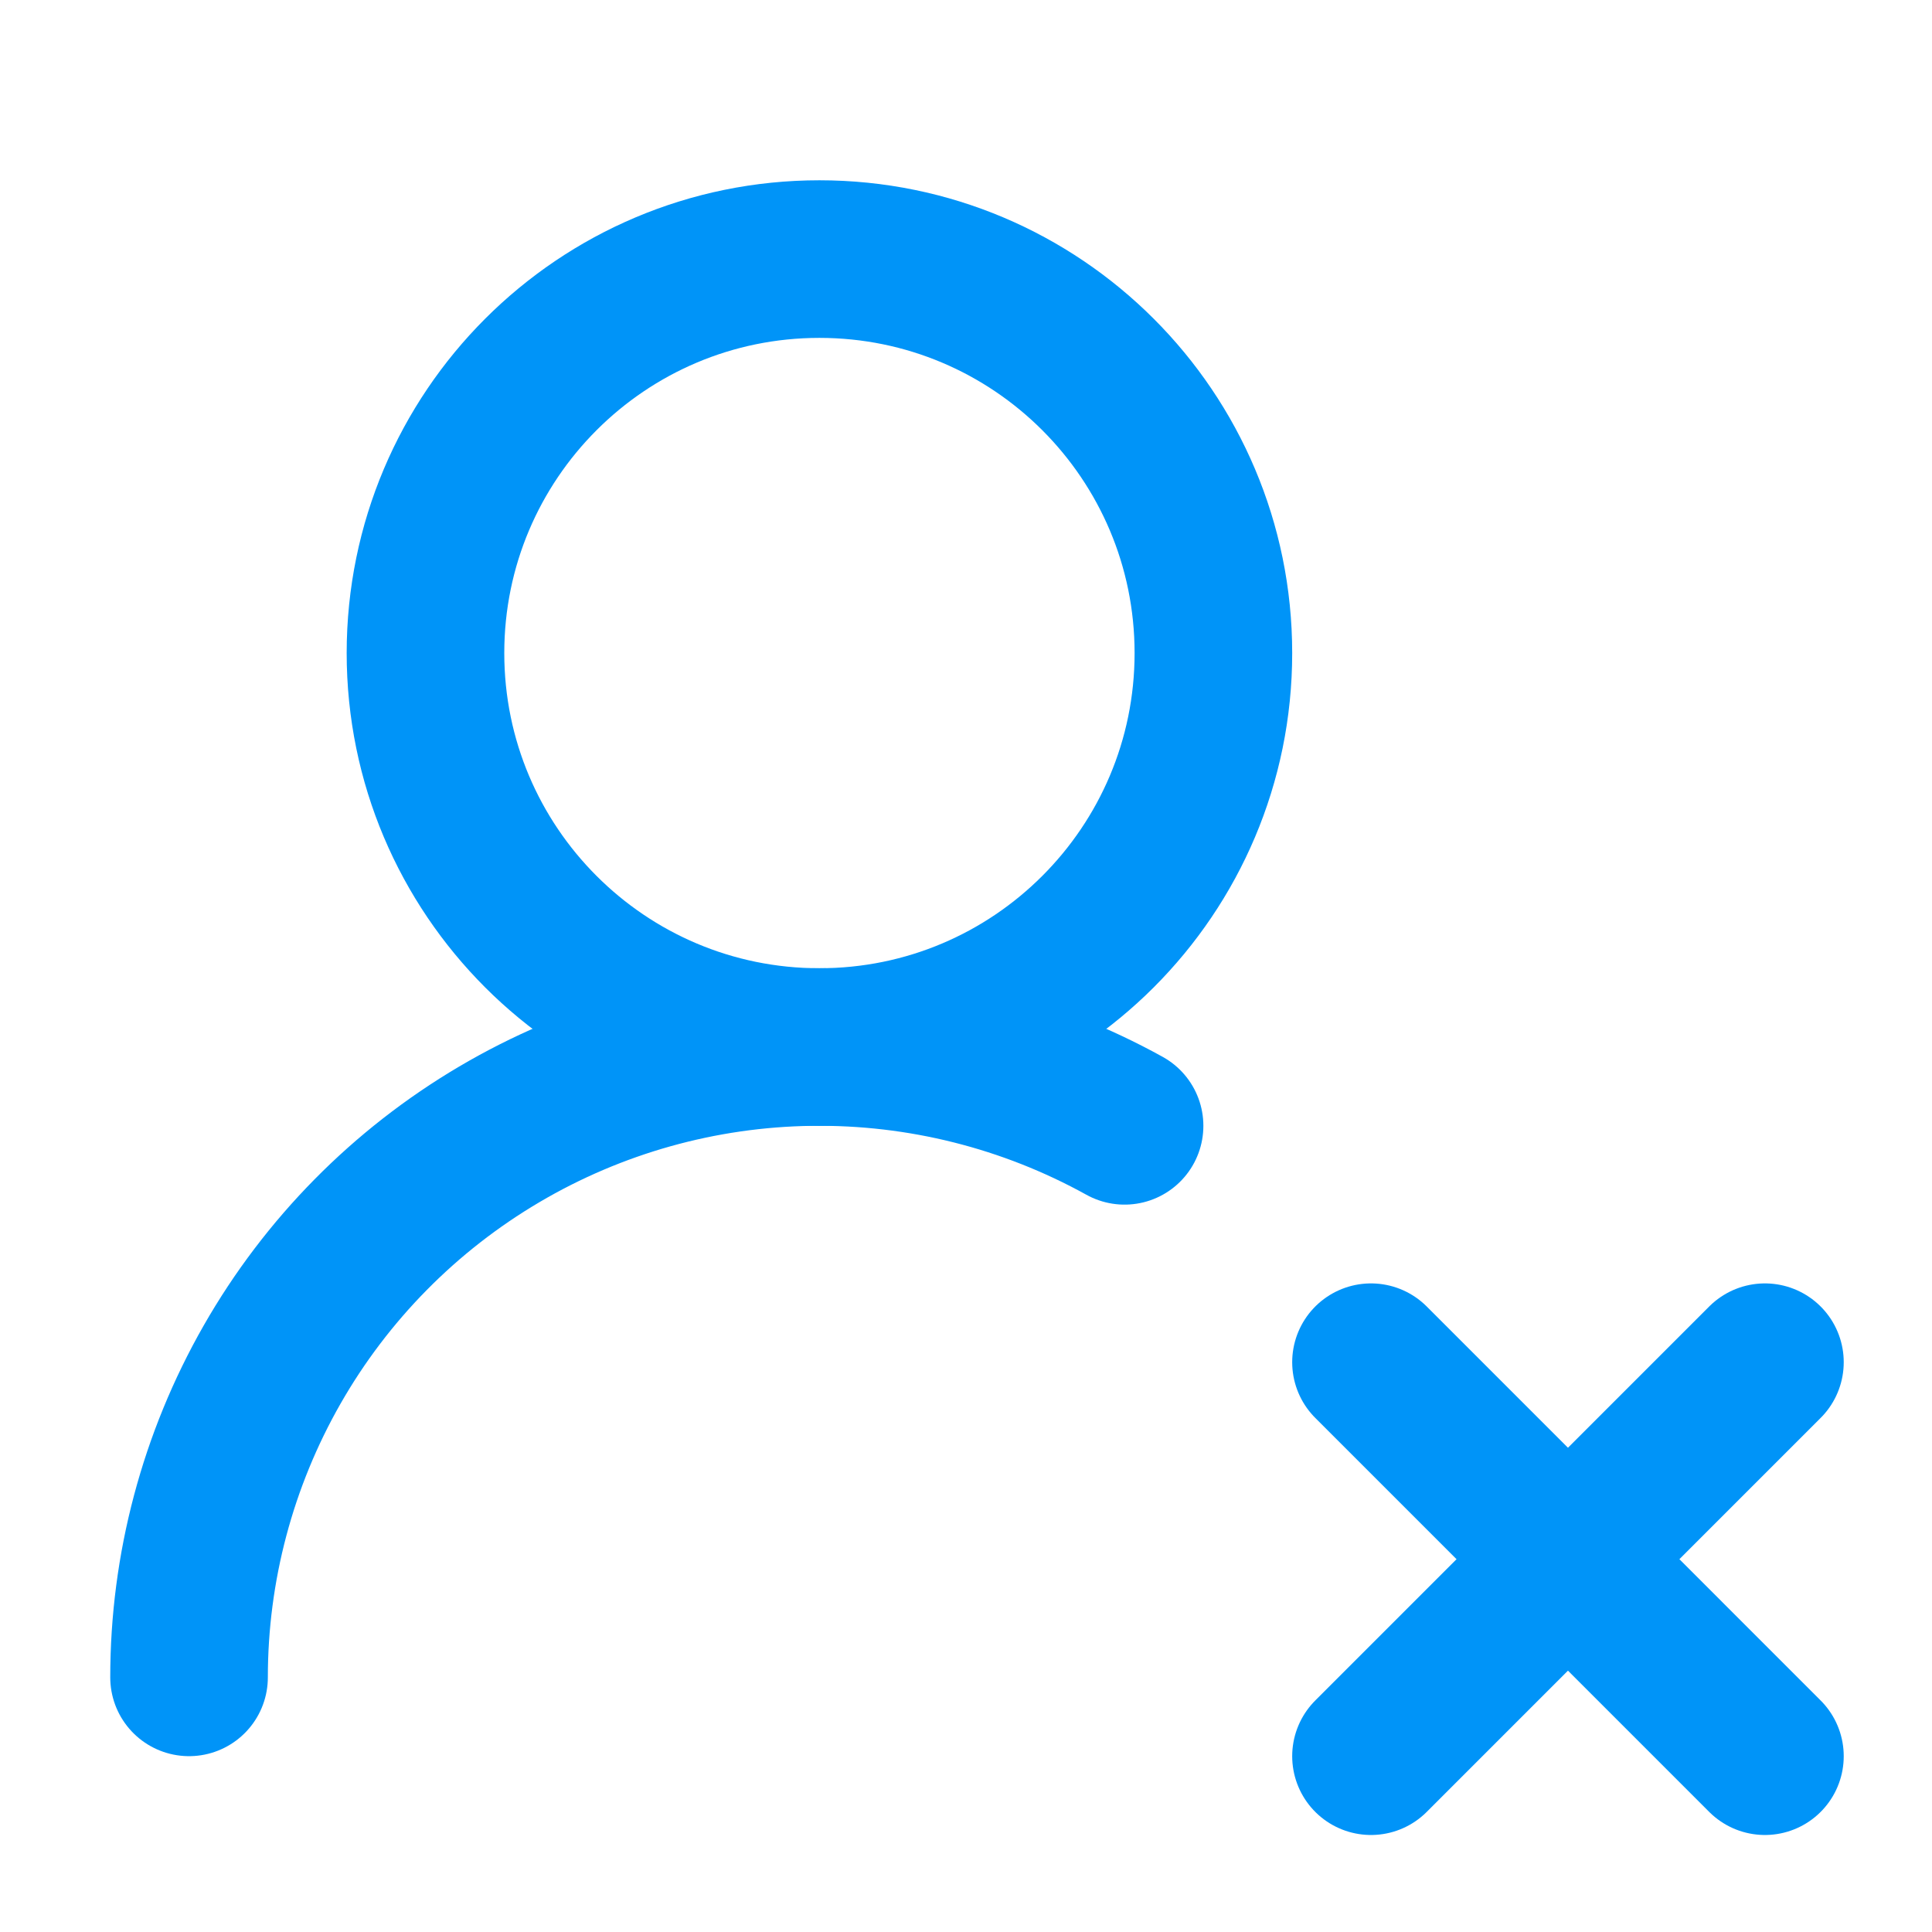
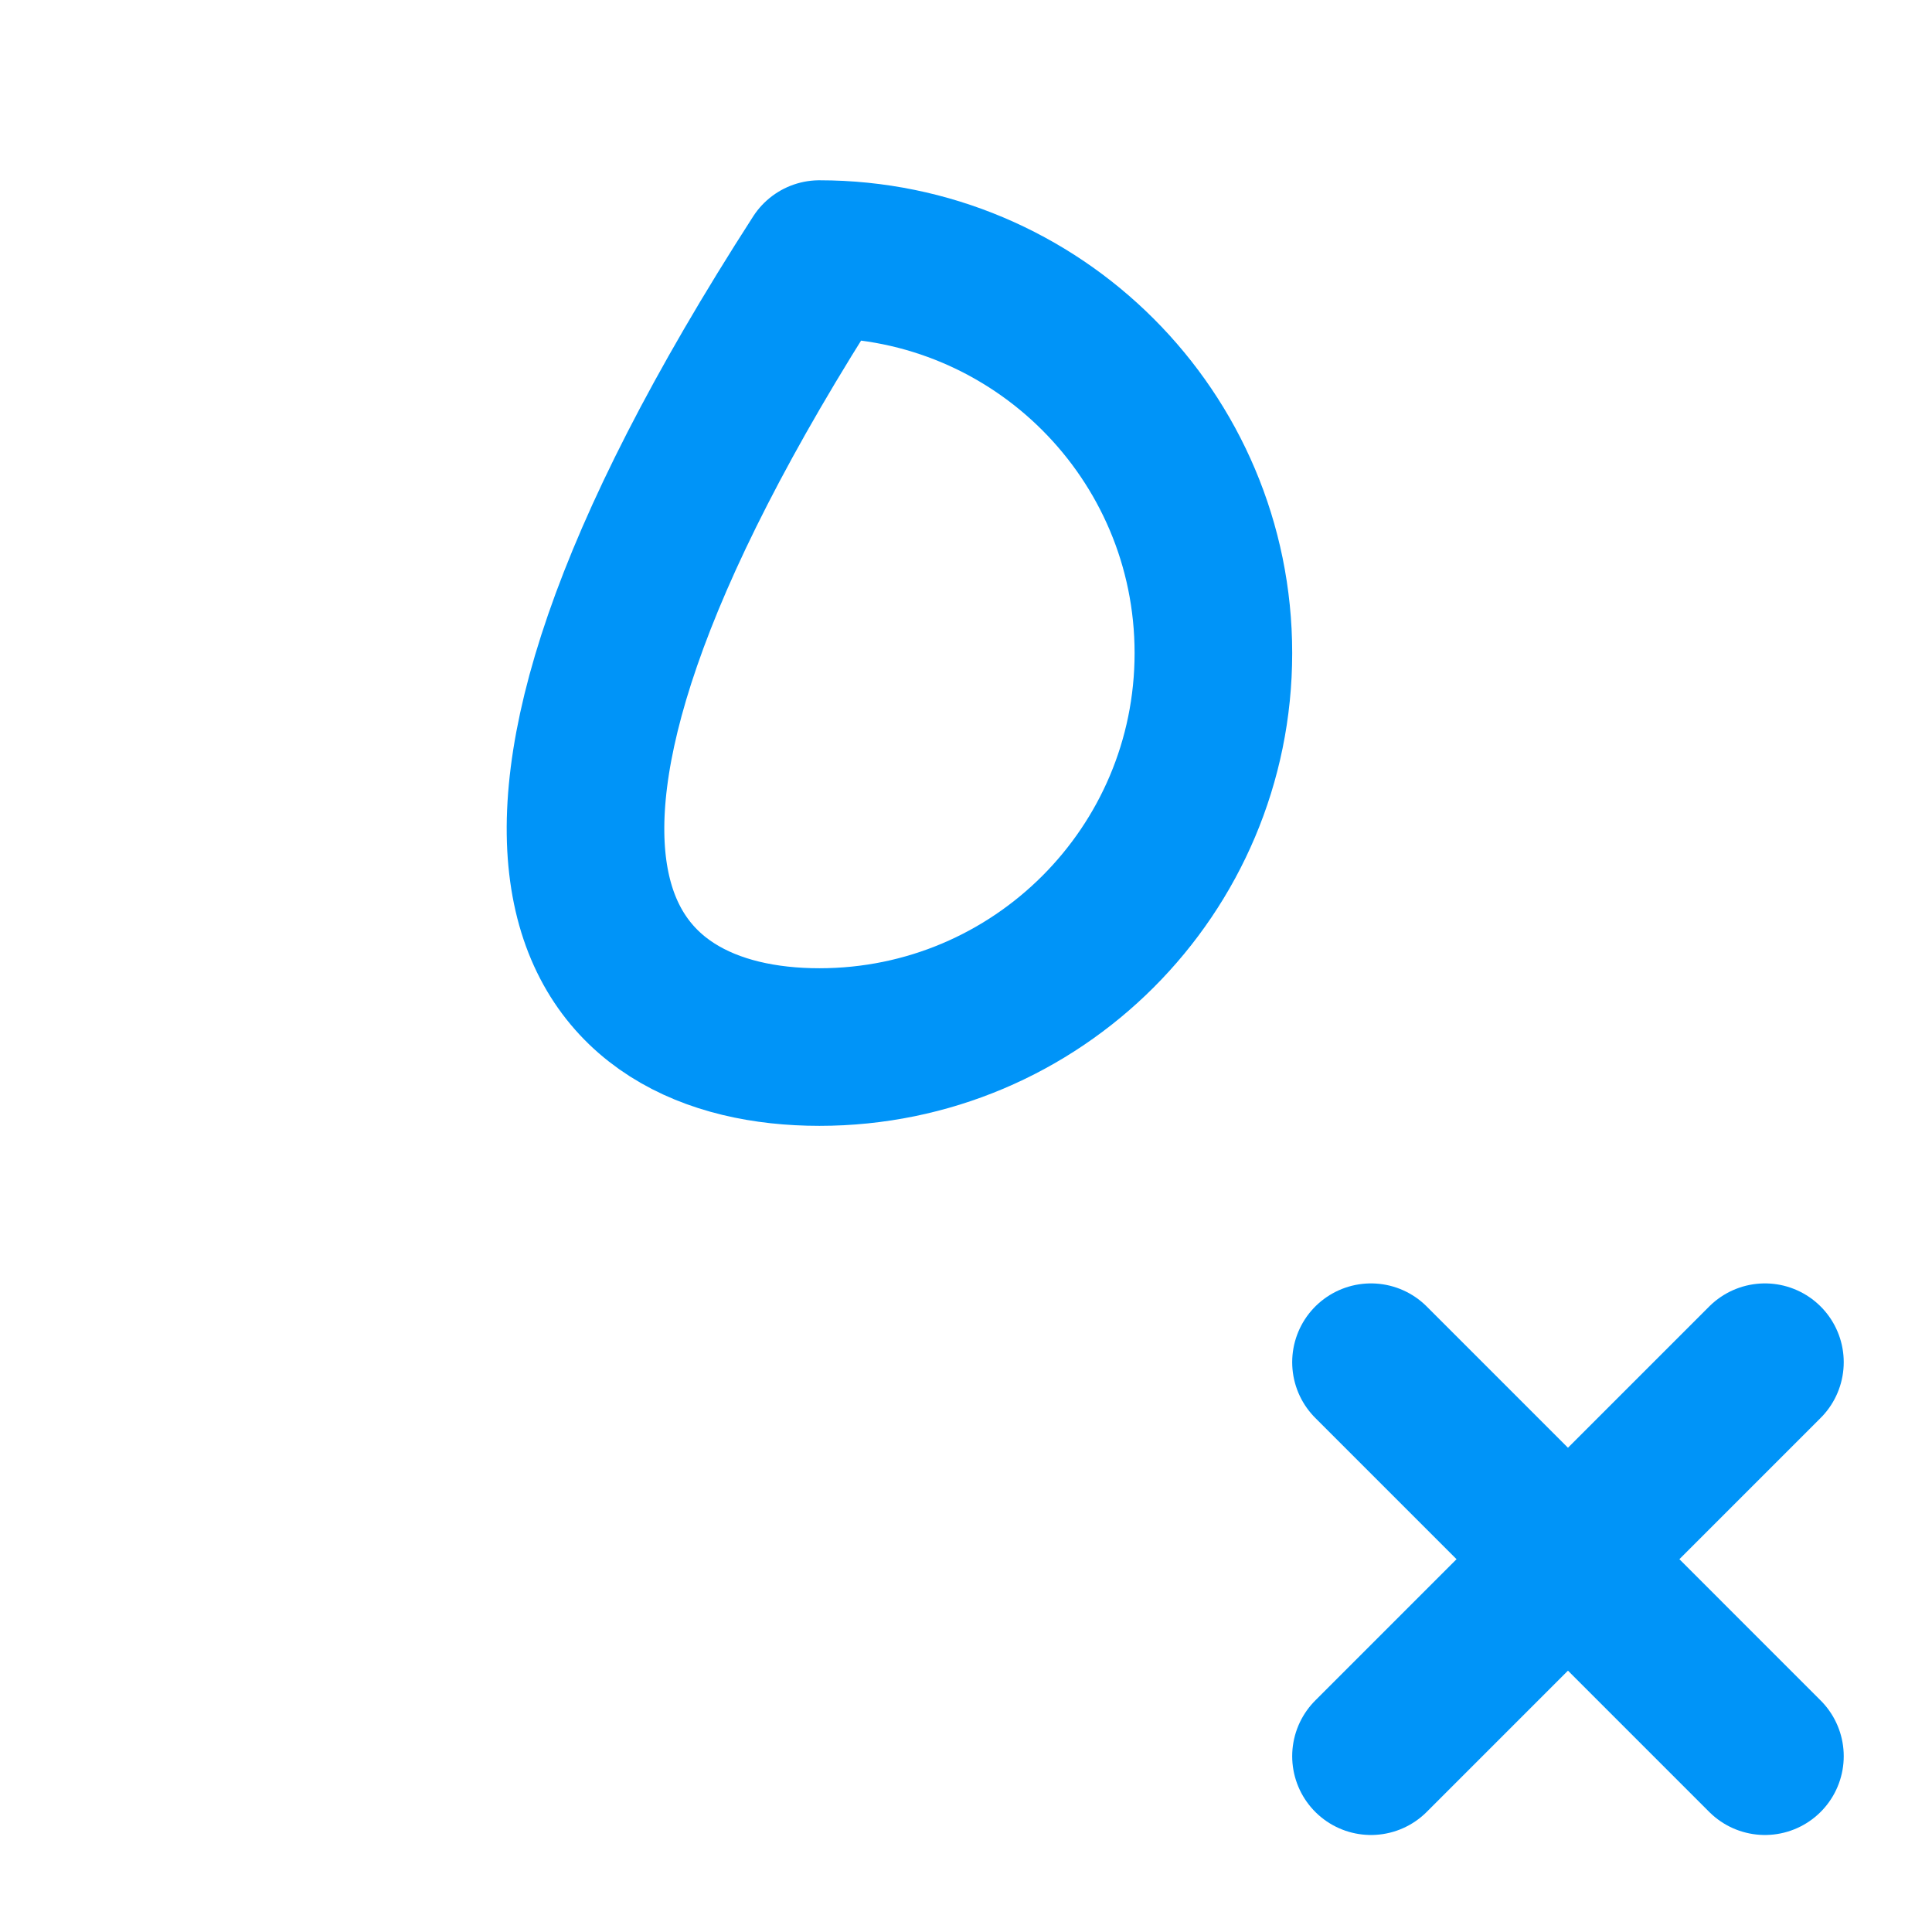
<svg xmlns="http://www.w3.org/2000/svg" width="40" height="40" viewBox="0 0 40 40" fill="none">
-   <path d="M3.914 34.728C3.914 32.457 4.507 30.226 5.633 28.254C6.759 26.282 8.381 24.639 10.337 23.486C12.293 22.332 14.516 21.709 16.786 21.678C19.057 21.647 21.296 22.209 23.283 23.309" stroke="#0094F8" stroke-width="3.263" stroke-linecap="round" stroke-linejoin="round" />
-   <path d="M16.965 21.678C21.47 21.678 25.122 18.026 25.122 13.521C25.122 9.016 21.47 5.364 16.965 5.364C12.46 5.364 8.809 9.016 8.809 13.521C8.809 18.026 12.46 21.678 16.965 21.678Z" stroke="#0094F8" stroke-width="3.263" stroke-linecap="round" stroke-linejoin="round" />
+   <path d="M16.965 21.678C21.47 21.678 25.122 18.026 25.122 13.521C25.122 9.016 21.47 5.364 16.965 5.364C8.809 18.026 12.46 21.678 16.965 21.678Z" stroke="#0094F8" stroke-width="3.263" stroke-linecap="round" stroke-linejoin="round" />
  <path d="M28.385 28.203L36.541 36.36" stroke="#0094F8" stroke-width="3.263" stroke-linecap="round" stroke-linejoin="round" />
  <path d="M36.541 28.203L28.385 36.36" stroke="#0094F8" stroke-width="3.263" stroke-linecap="round" stroke-linejoin="round" />
</svg>